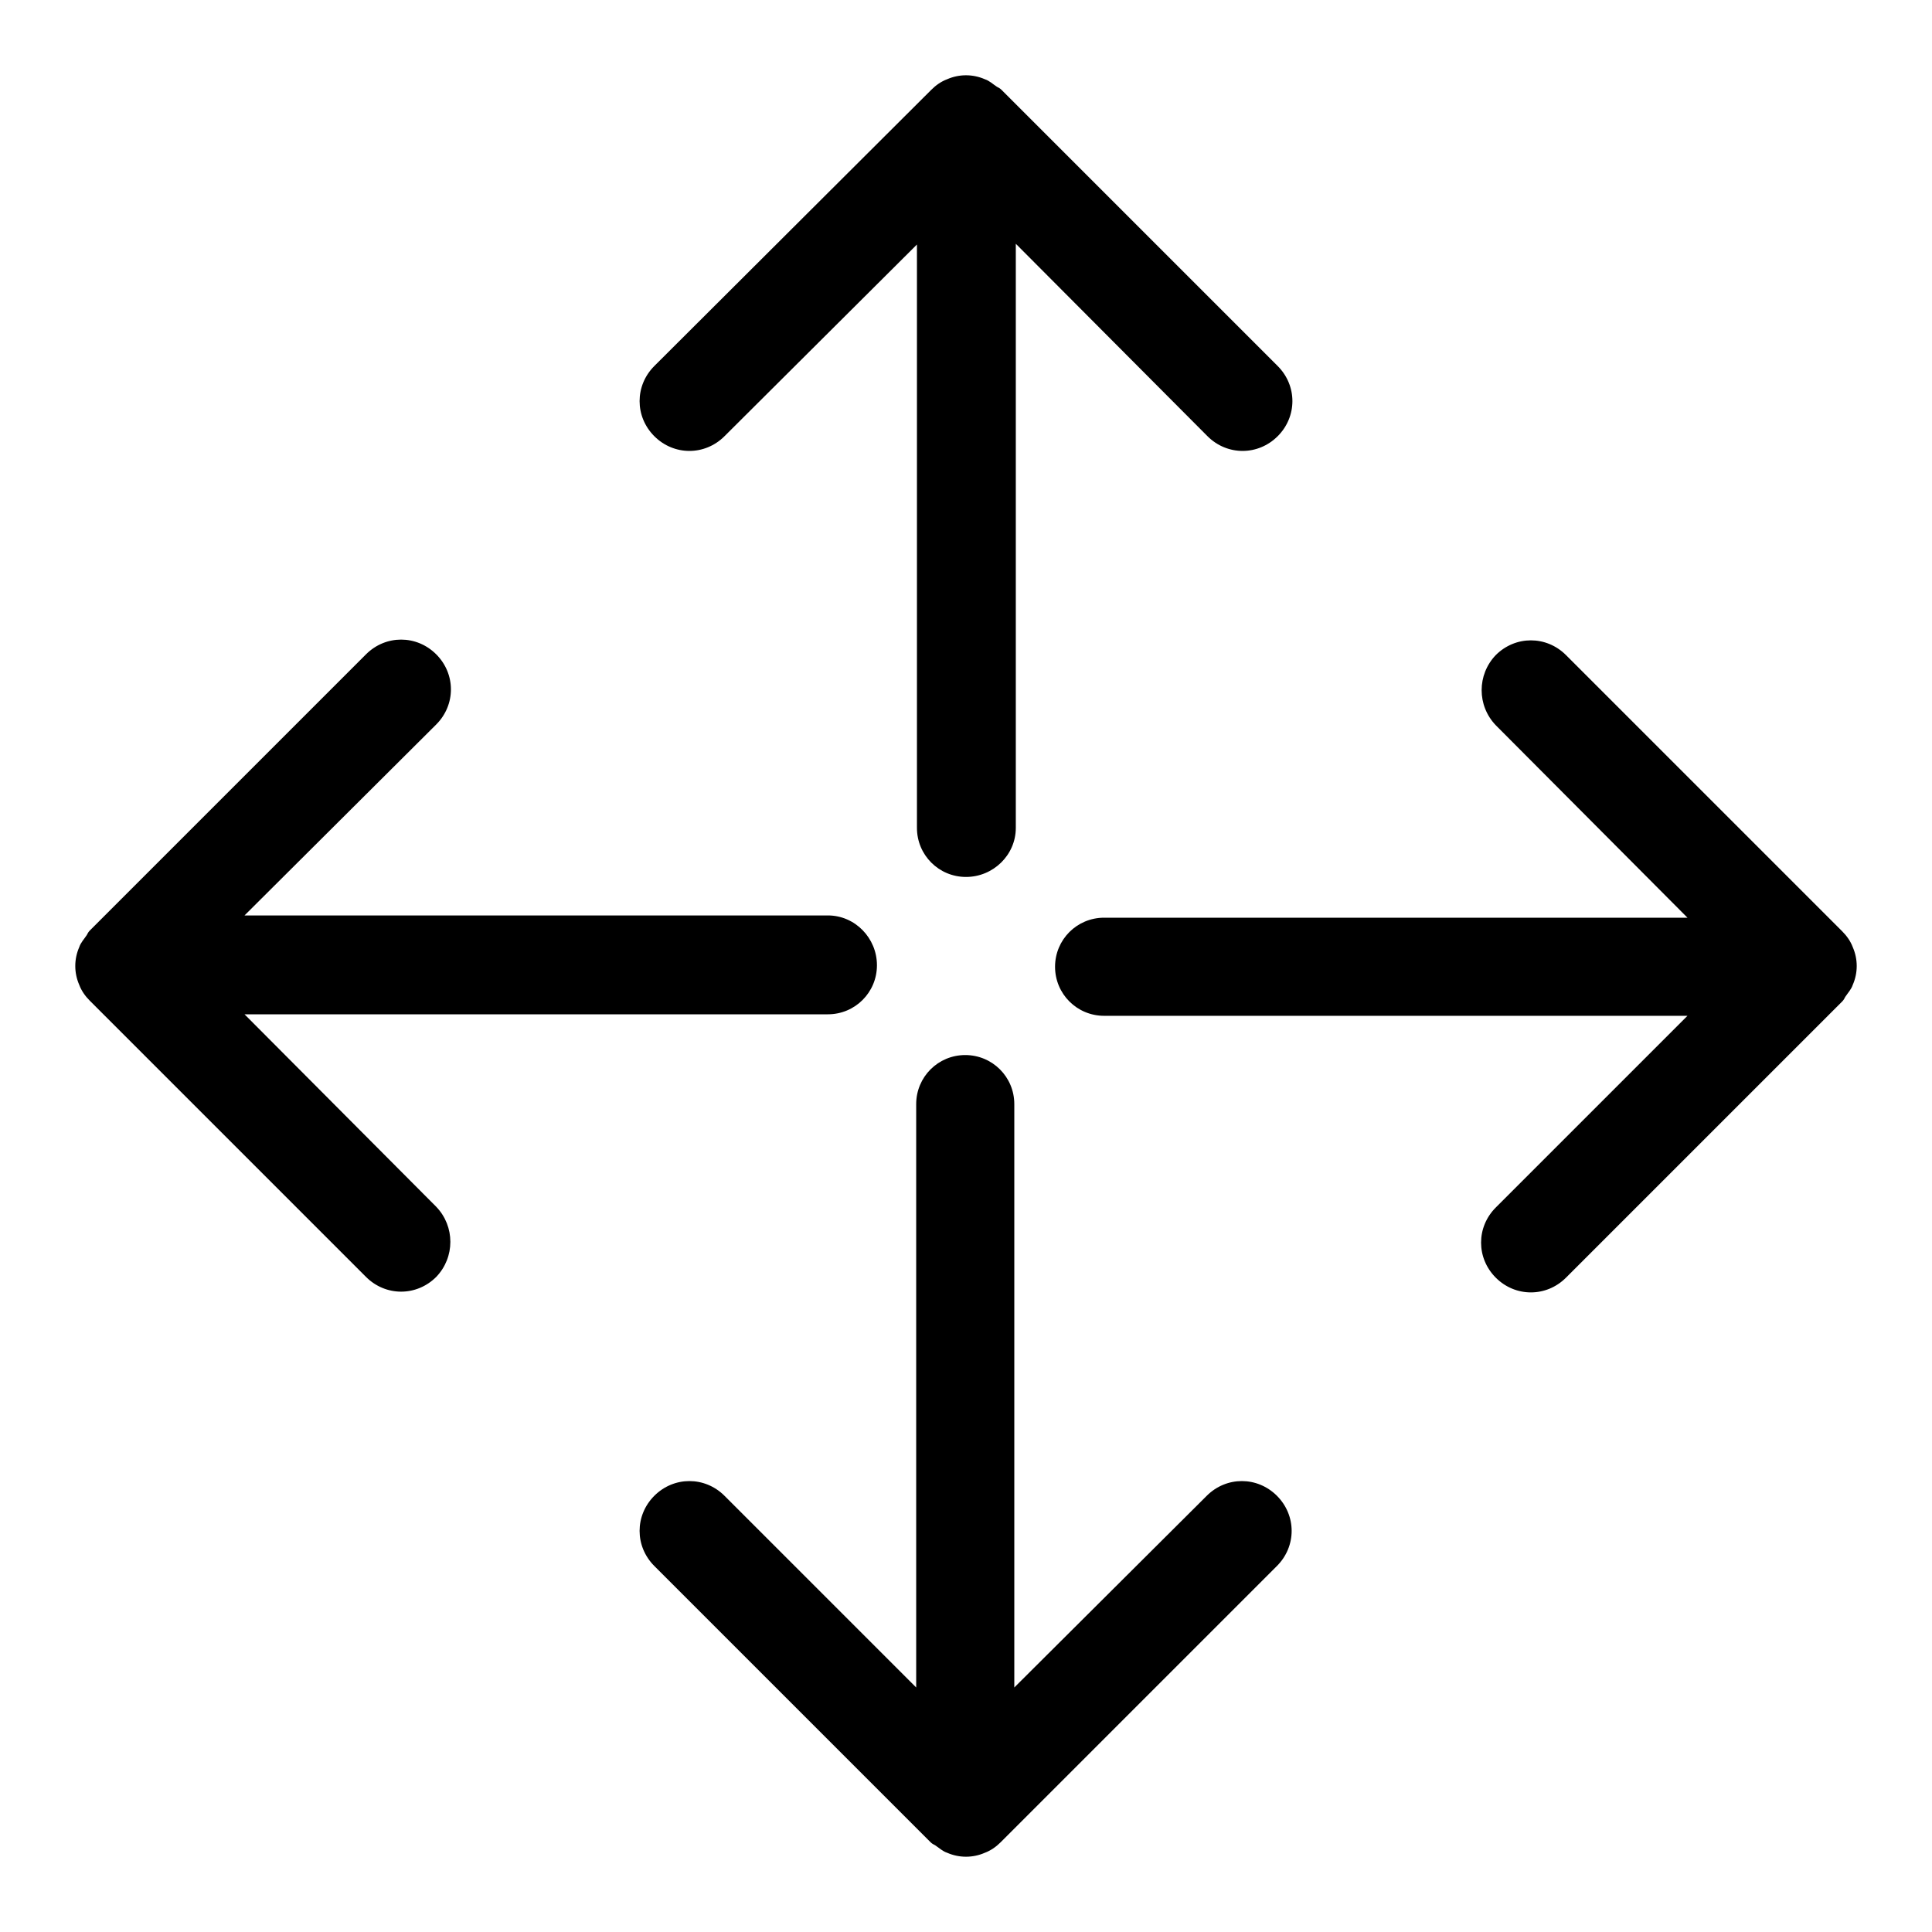
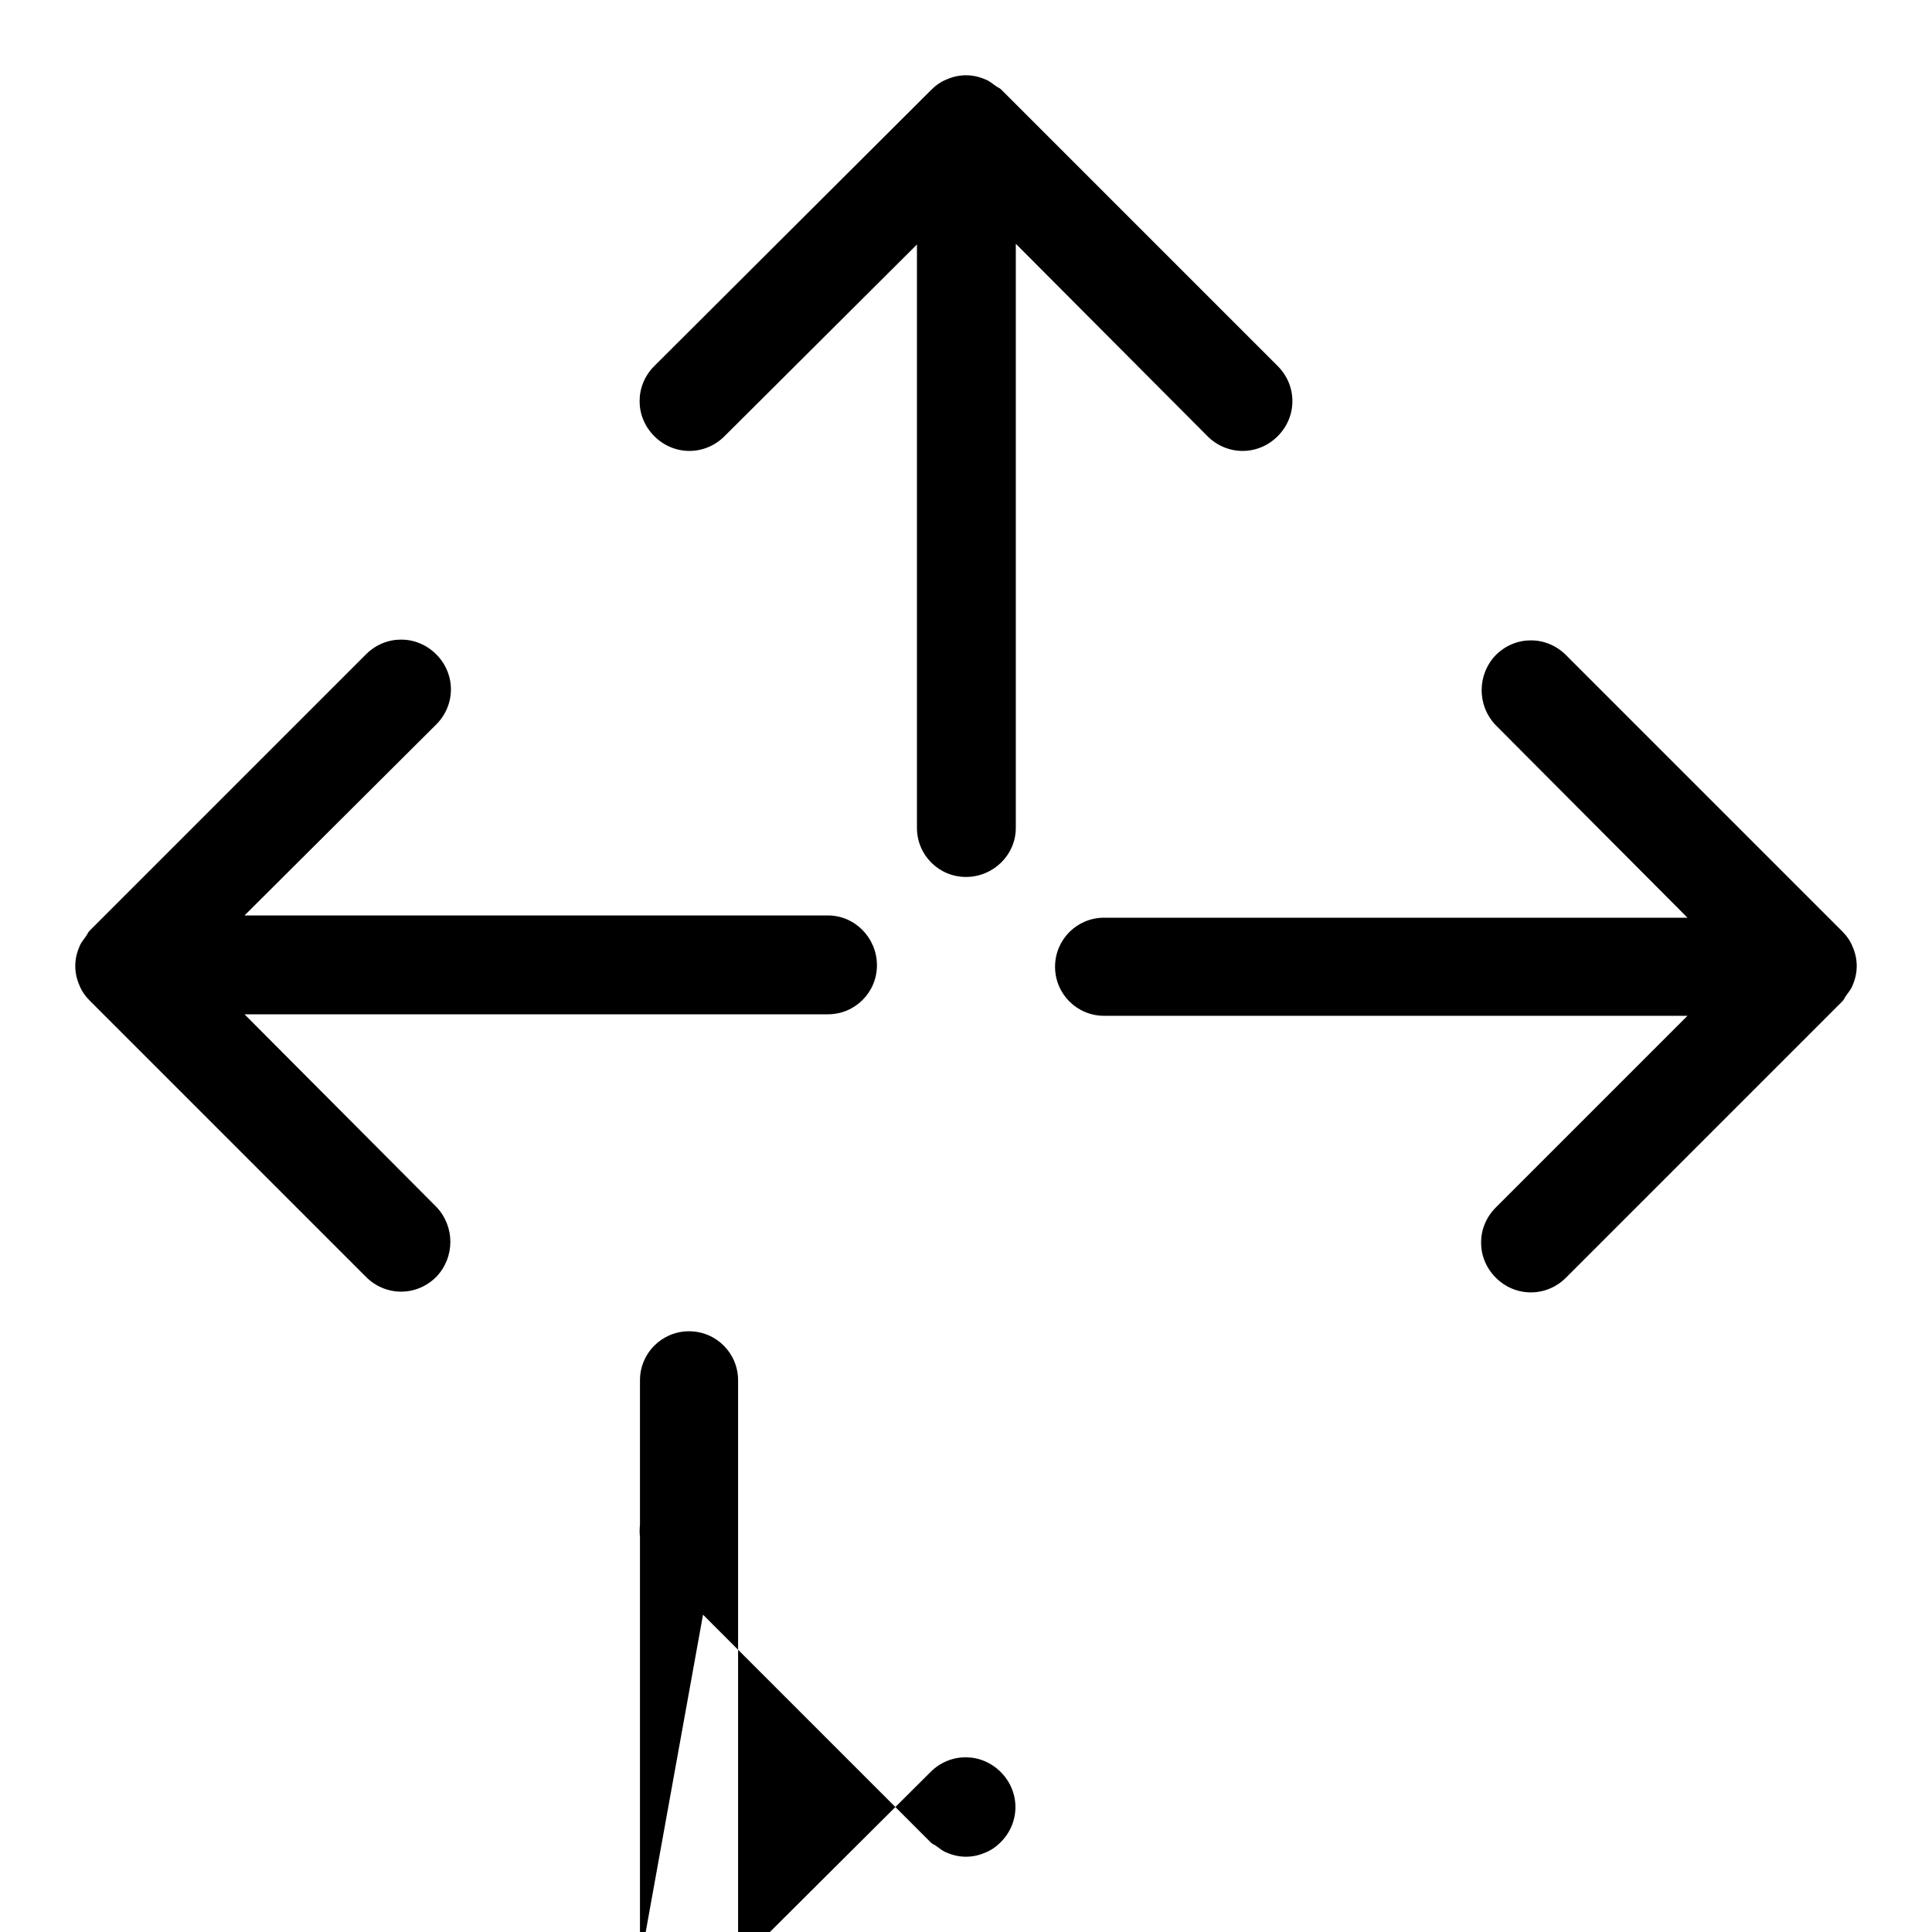
<svg xmlns="http://www.w3.org/2000/svg" version="1.1" x="0px" y="0px" viewBox="0 0 256 256" enable-background="new 0 0 256 256" xml:space="preserve">
  <g>
-     <path fill="#000000" d="M125.5,245.5c1.6,0.7,3.4,0.7,5,0c0.8-0.3,1.5-0.8,2.1-1.4c0,0,0,0,0,0l36.6-36.6c2.6-2.6,2.6-6.7,0-9.3 c-2.6-2.6-6.7-2.6-9.3,0l-25.5,25.4l0-77.3c0-3.6-2.9-6.5-6.5-6.5c-3.6,0-6.5,2.9-6.5,6.5v77.3L96,198.2c-2.6-2.6-6.7-2.6-9.3,0 c-2.6,2.6-2.6,6.7,0,9.3l36.6,36.6c0.2,0.2,0.4,0.3,0.6,0.4C124.5,244.9,124.9,245.3,125.5,245.5z M130.5,10.5 c-1.6-0.7-3.4-0.7-5,0c-0.8,0.3-1.5,0.8-2.1,1.4c0,0,0,0,0,0L86.7,48.5c-2.6,2.6-2.6,6.7,0,9.3c2.6,2.6,6.7,2.6,9.3,0l25.5-25.4 l0,77.3c0,3.6,2.9,6.5,6.5,6.5c3.6,0,6.6-2.9,6.6-6.5V32.3L160,57.8c2.6,2.6,6.7,2.6,9.3,0c2.6-2.6,2.6-6.7,0-9.3l-36.6-36.6 c-0.2-0.2-0.4-0.3-0.6-0.4C131.5,11.1,131.1,10.7,130.5,10.5L130.5,10.5z M245.5,130.5c0.7-1.6,0.7-3.4,0-5 c-0.3-0.8-0.8-1.5-1.4-2.1c0,0,0,0,0,0l-36.6-36.6c-2.6-2.6-6.7-2.6-9.3,0c-2.5,2.6-2.5,6.7,0,9.3l25.4,25.5l-77.3,0 c-3.6,0-6.5,2.9-6.5,6.5c0,3.6,2.9,6.5,6.5,6.5h77.3L198.2,160c-2.6,2.6-2.6,6.7,0,9.3c2.6,2.6,6.7,2.6,9.3,0l36.6-36.6 c0.2-0.2,0.3-0.4,0.4-0.6C244.9,131.5,245.3,131.1,245.5,130.5L245.5,130.5z M10.5,125.5c-0.7,1.6-0.7,3.4,0,5 c0.3,0.8,0.8,1.5,1.4,2.1l0,0l36.6,36.6c2.6,2.6,6.7,2.6,9.3,0c2.5-2.6,2.5-6.7,0-9.3l-25.4-25.5l77.3,0c3.6,0,6.5-2.9,6.5-6.5 c0-3.6-2.9-6.6-6.5-6.6l-77.3,0L57.8,96c2.6-2.6,2.6-6.7,0-9.3c-2.6-2.6-6.7-2.6-9.3,0l-36.6,36.6c-0.2,0.2-0.3,0.4-0.4,0.6 C11.1,124.5,10.7,124.9,10.5,125.5z" />
+     <path fill="#000000" d="M125.5,245.5c1.6,0.7,3.4,0.7,5,0c0.8-0.3,1.5-0.8,2.1-1.4c0,0,0,0,0,0c2.6-2.6,2.6-6.7,0-9.3 c-2.6-2.6-6.7-2.6-9.3,0l-25.5,25.4l0-77.3c0-3.6-2.9-6.5-6.5-6.5c-3.6,0-6.5,2.9-6.5,6.5v77.3L96,198.2c-2.6-2.6-6.7-2.6-9.3,0 c-2.6,2.6-2.6,6.7,0,9.3l36.6,36.6c0.2,0.2,0.4,0.3,0.6,0.4C124.5,244.9,124.9,245.3,125.5,245.5z M130.5,10.5 c-1.6-0.7-3.4-0.7-5,0c-0.8,0.3-1.5,0.8-2.1,1.4c0,0,0,0,0,0L86.7,48.5c-2.6,2.6-2.6,6.7,0,9.3c2.6,2.6,6.7,2.6,9.3,0l25.5-25.4 l0,77.3c0,3.6,2.9,6.5,6.5,6.5c3.6,0,6.6-2.9,6.6-6.5V32.3L160,57.8c2.6,2.6,6.7,2.6,9.3,0c2.6-2.6,2.6-6.7,0-9.3l-36.6-36.6 c-0.2-0.2-0.4-0.3-0.6-0.4C131.5,11.1,131.1,10.7,130.5,10.5L130.5,10.5z M245.5,130.5c0.7-1.6,0.7-3.4,0-5 c-0.3-0.8-0.8-1.5-1.4-2.1c0,0,0,0,0,0l-36.6-36.6c-2.6-2.6-6.7-2.6-9.3,0c-2.5,2.6-2.5,6.7,0,9.3l25.4,25.5l-77.3,0 c-3.6,0-6.5,2.9-6.5,6.5c0,3.6,2.9,6.5,6.5,6.5h77.3L198.2,160c-2.6,2.6-2.6,6.7,0,9.3c2.6,2.6,6.7,2.6,9.3,0l36.6-36.6 c0.2-0.2,0.3-0.4,0.4-0.6C244.9,131.5,245.3,131.1,245.5,130.5L245.5,130.5z M10.5,125.5c-0.7,1.6-0.7,3.4,0,5 c0.3,0.8,0.8,1.5,1.4,2.1l0,0l36.6,36.6c2.6,2.6,6.7,2.6,9.3,0c2.5-2.6,2.5-6.7,0-9.3l-25.4-25.5l77.3,0c3.6,0,6.5-2.9,6.5-6.5 c0-3.6-2.9-6.6-6.5-6.6l-77.3,0L57.8,96c2.6-2.6,2.6-6.7,0-9.3c-2.6-2.6-6.7-2.6-9.3,0l-36.6,36.6c-0.2,0.2-0.3,0.4-0.4,0.6 C11.1,124.5,10.7,124.9,10.5,125.5z" />
  </g>
</svg>